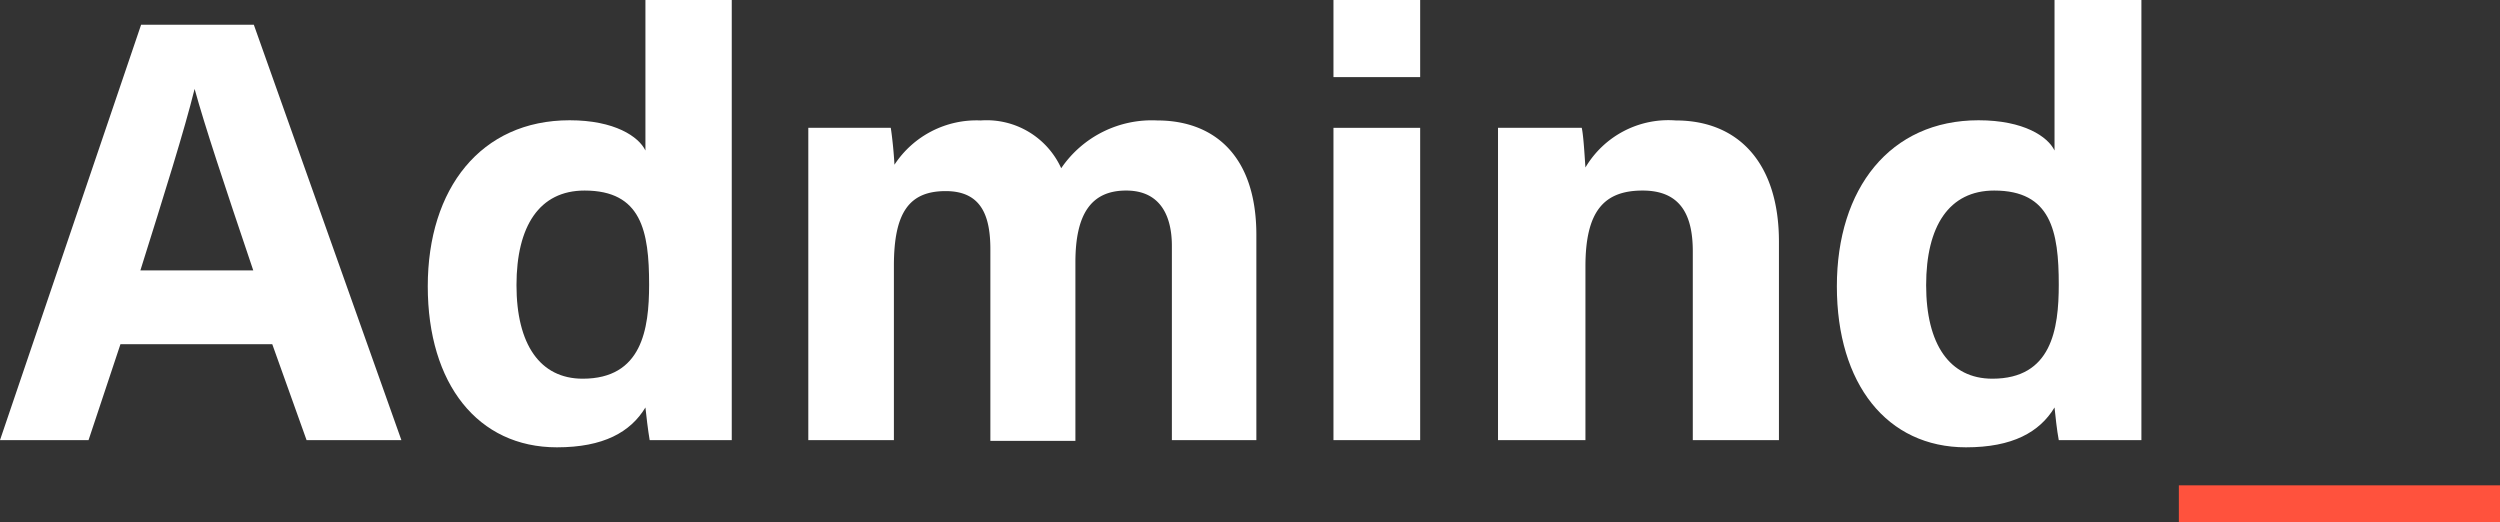
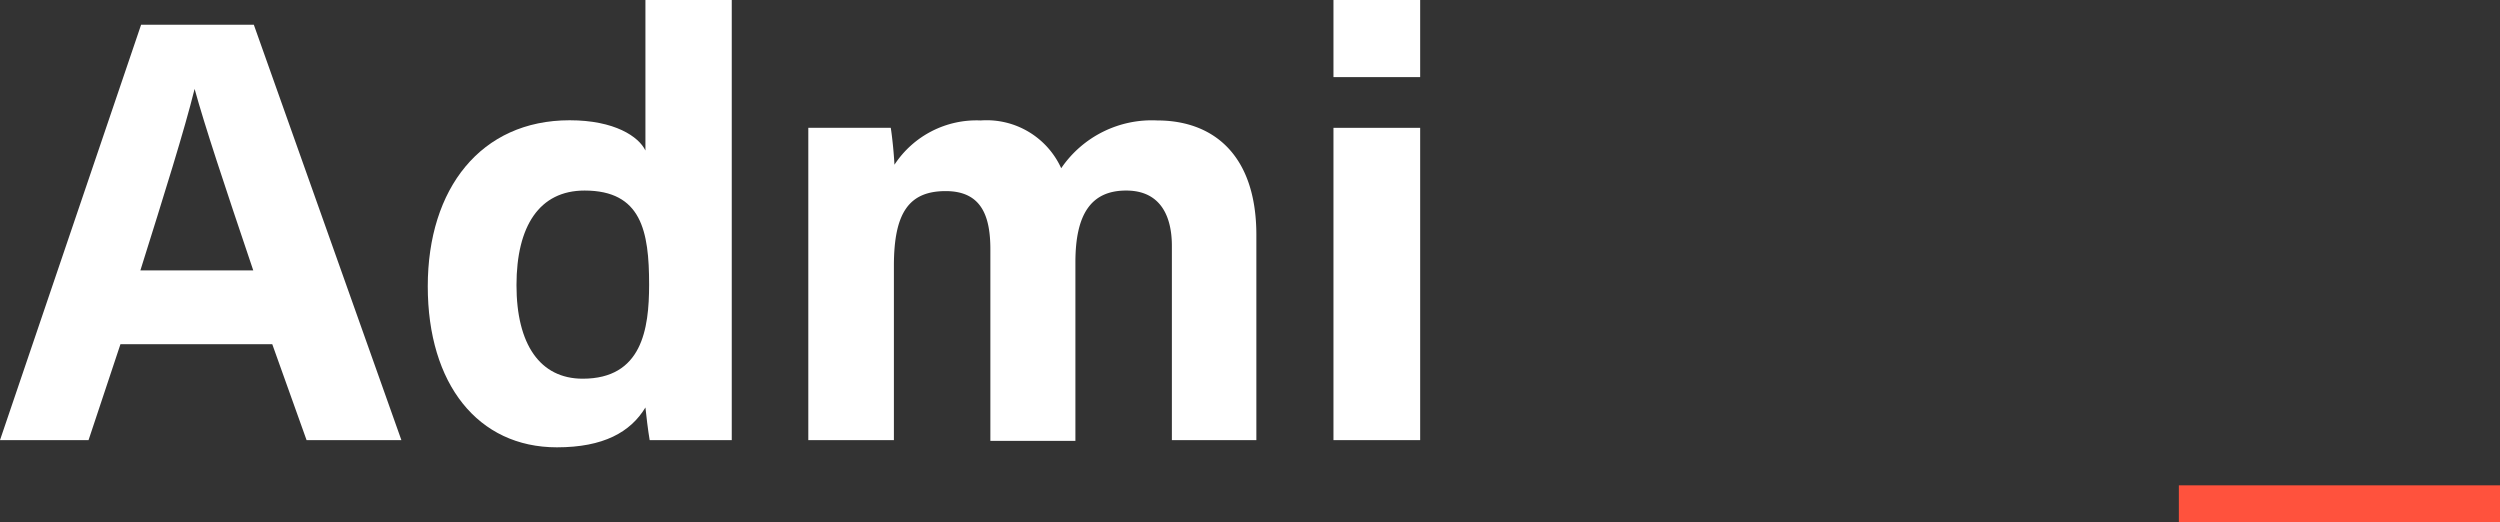
<svg xmlns="http://www.w3.org/2000/svg" width="135.53" height="28.31" viewBox="0 0 135.53 28.31">
  <rect x="0" y="0" width="135.53" height="28.31" fill="#333333" stroke="none" />
  <g id="logo_footer" transform="translate(0 0)">
-     <path id="Path_187" data-name="Path 187" d="M24,36.13l-1.73,5.2h-4.8l7.65-22.52h6.11l8,22.52H34.09l-1.86-5.2Zm7.2-4c-1.61-4.77-2.62-7.81-3.18-9.84h0c-.55,2.23-1.66,5.76-2.94,9.84Z" transform="translate(-17.47 -17.47)" fill="#fff" />
+     <path id="Path_187" data-name="Path 187" d="M24,36.13l-1.73,5.2h-4.8l7.65-22.52h6.11l8,22.52H34.09l-1.86-5.2Zm7.2-4c-1.61-4.77-2.62-7.81-3.18-9.84h0c-.55,2.23-1.66,5.76-2.94,9.84" transform="translate(-17.47 -17.47)" fill="#fff" />
    <path id="Path_188" data-name="Path 188" d="M57.14,17.47V41.33H52.69c-.09-.52-.19-1.37-.23-1.77-.81,1.34-2.28,2.16-4.8,2.16-4.28,0-7-3.43-7-8.73s2.88-9,7.69-9c2.45,0,3.75.89,4.11,1.64V17.47ZM49.06,38c3.21,0,3.6-2.68,3.6-5.1,0-2.91-.42-5.1-3.5-5.1-2.45,0-3.69,1.93-3.69,5.13S46.74,38,49.06,38Z" transform="translate(-17.47 -17.47)" fill="#fff" />
    <path id="Path_189" data-name="Path 189" d="M61.29,28.78V24.4h4.47c.07.42.17,1.37.2,2A5.32,5.32,0,0,1,70.64,24,4.44,4.44,0,0,1,75,26.59,5.94,5.94,0,0,1,80.21,24c3,0,5.37,1.83,5.37,6.21V41.33H81V30.8c0-1.53-.56-3-2.48-3s-2.75,1.31-2.75,3.89v9.68H71.16V31c0-1.74-.43-3.17-2.42-3.17S65.93,29,65.93,31.88v9.45H61.29Z" transform="translate(-17.47 -17.47)" fill="#fff" />
    <path id="Path_190" data-name="Path 190" d="M89.76,21.65V17.47h4.7v4.18Zm0,2.75h4.7V41.33h-4.7Z" transform="translate(-17.47 -17.47)" fill="#fff" />
-     <path id="Path_191" data-name="Path 191" d="M98.68,28.68V24.4h4.54c.1.45.16,1.63.2,2.15a5.223,5.223,0,0,1,4.9-2.55c3.4,0,5.59,2.32,5.59,6.57V41.33h-4.67V31.1c0-1.93-.63-3.3-2.72-3.3s-3.1,1.11-3.1,4.11v9.42H98.68Z" transform="translate(-17.47 -17.47)" fill="#fff" />
-     <path id="Path_192" data-name="Path 192" d="M133.56,17.47V41.33h-4.48c-.1-.52-.19-1.37-.23-1.77-.81,1.34-2.28,2.16-4.8,2.16-4.28,0-7-3.43-7-8.73s2.88-9,7.68-9c2.46,0,3.76.89,4.12,1.64V17.47ZM125.48,38c3.21,0,3.6-2.68,3.6-5.1,0-2.91-.43-5.1-3.5-5.1-2.45,0-3.69,1.93-3.69,5.13S123.16,38,125.48,38Z" transform="translate(-17.47 -17.47)" fill="#fff" />
    <path id="Path_193" data-name="Path 193" d="M153,43.78v2H135.59v-2Z" transform="translate(-17.47 -17.47)" fill="#ff523d" />
  </g>
</svg>